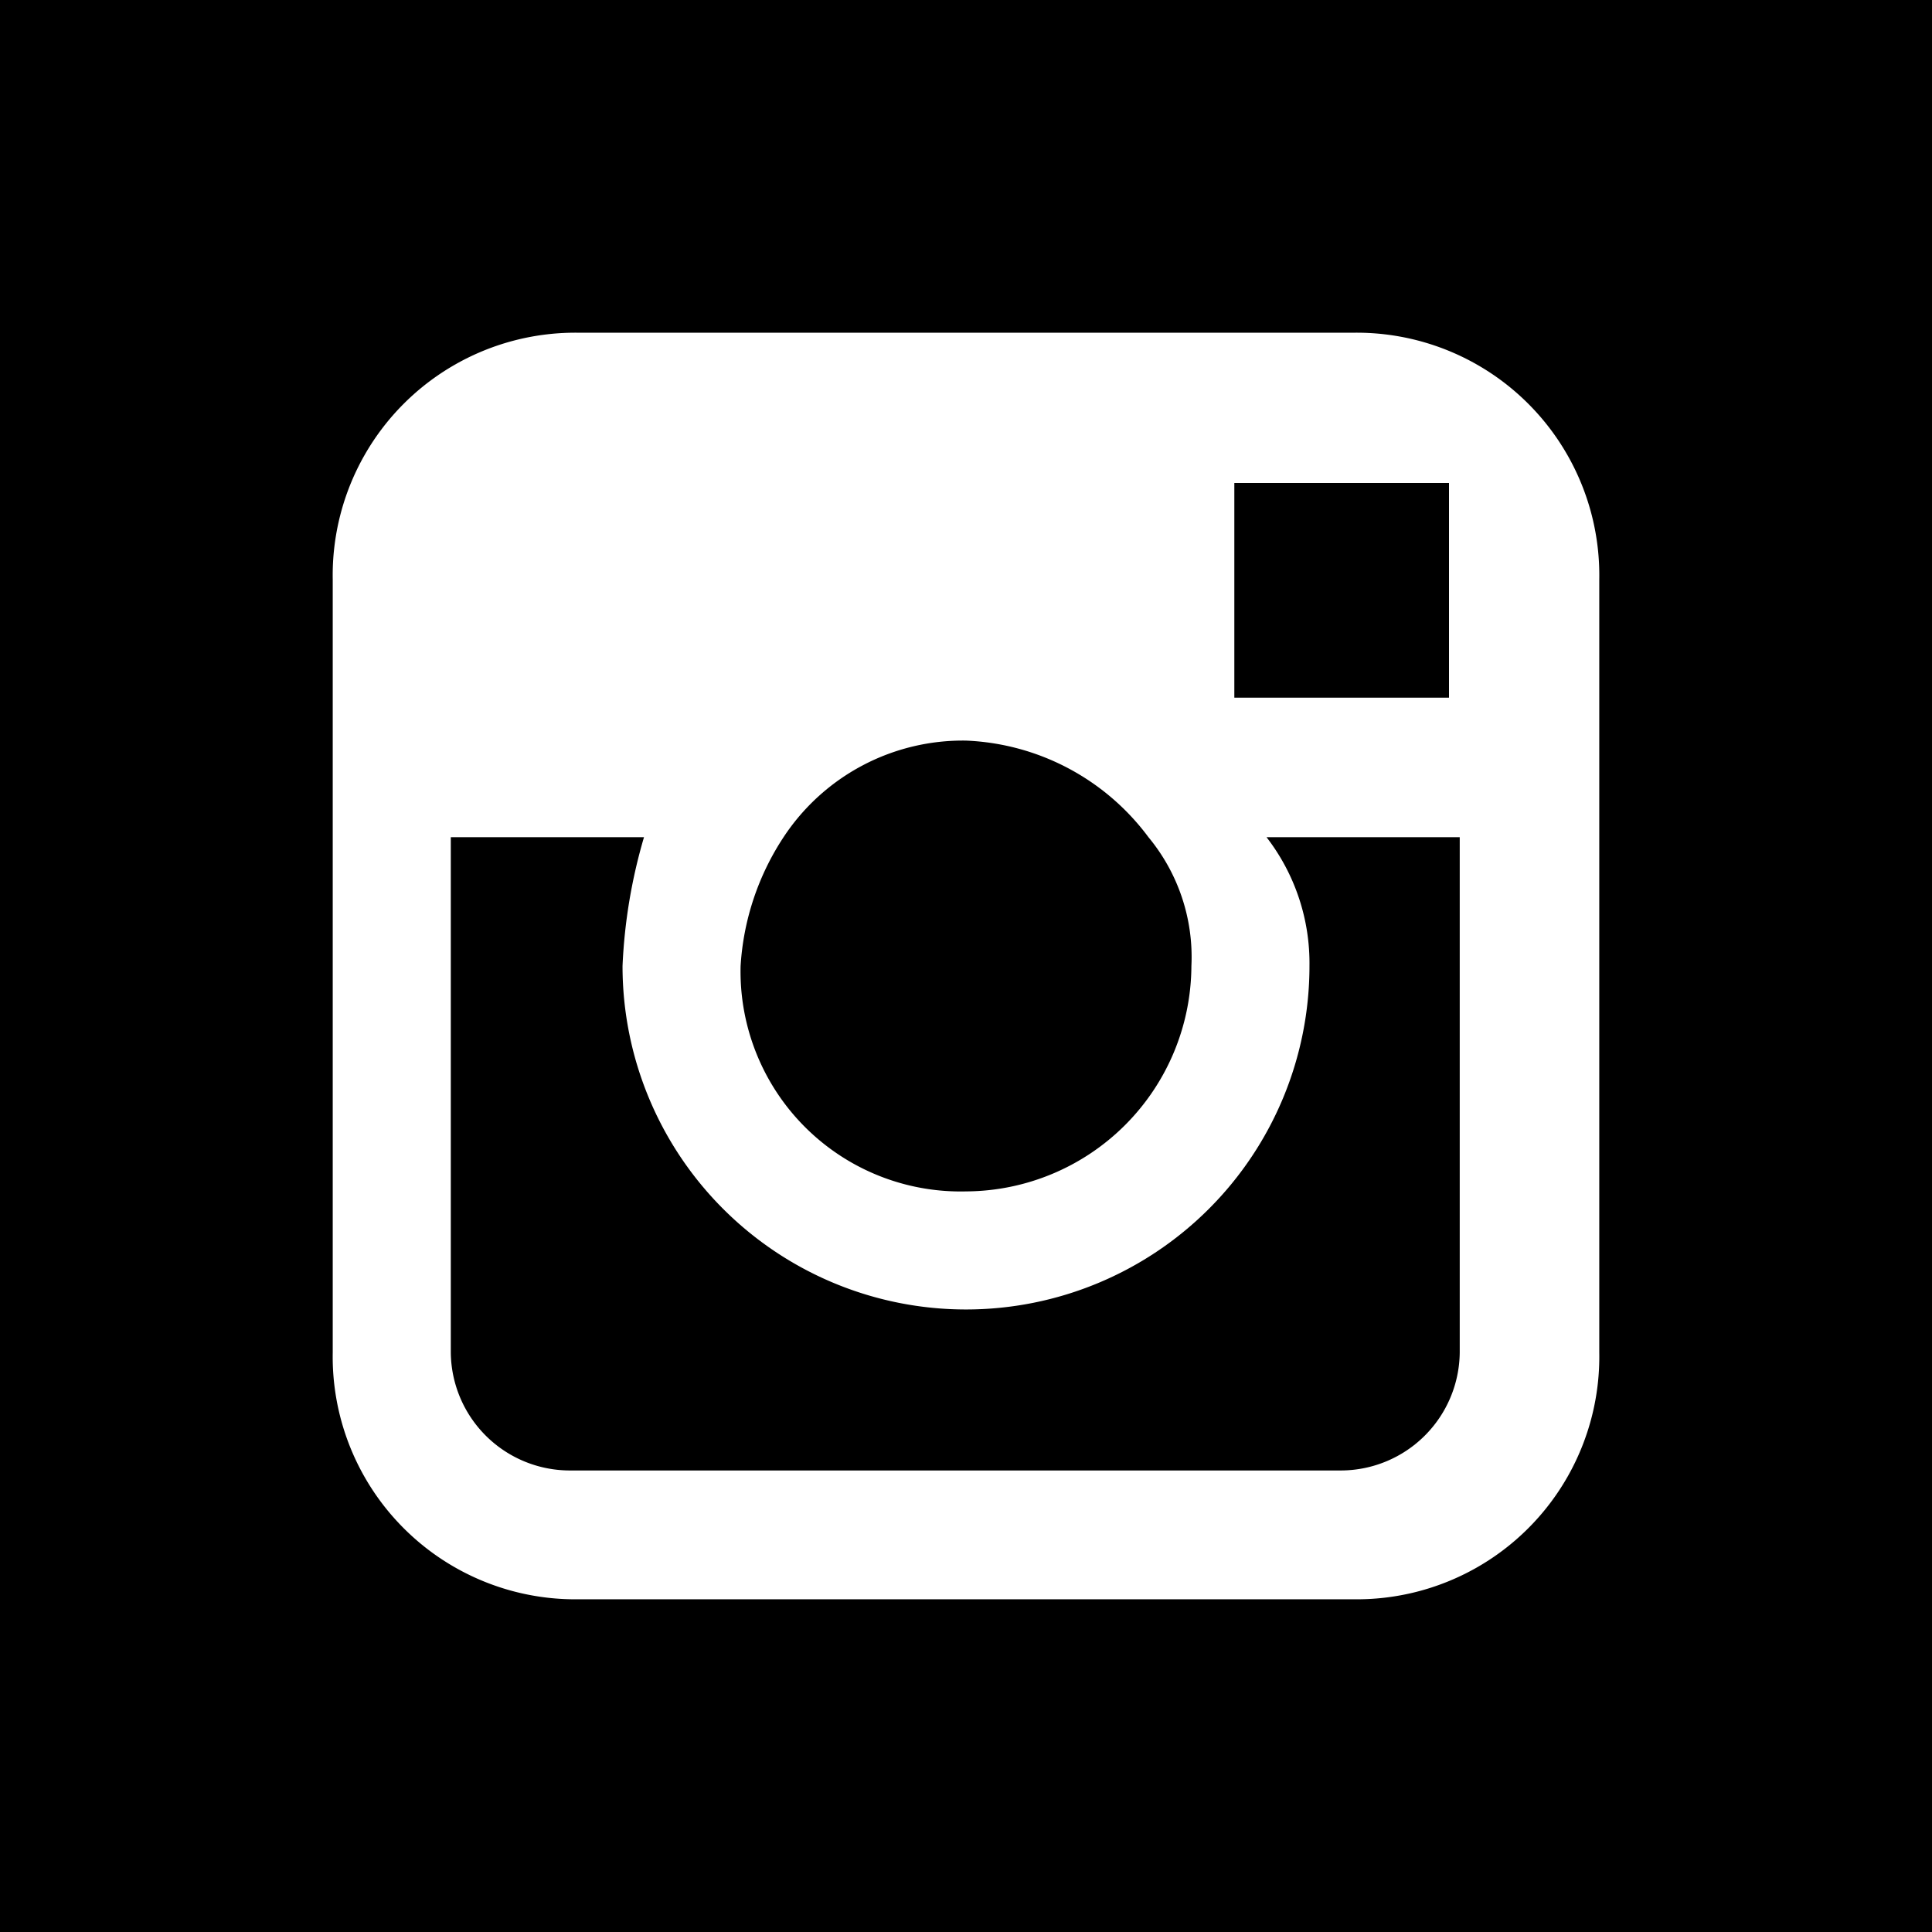
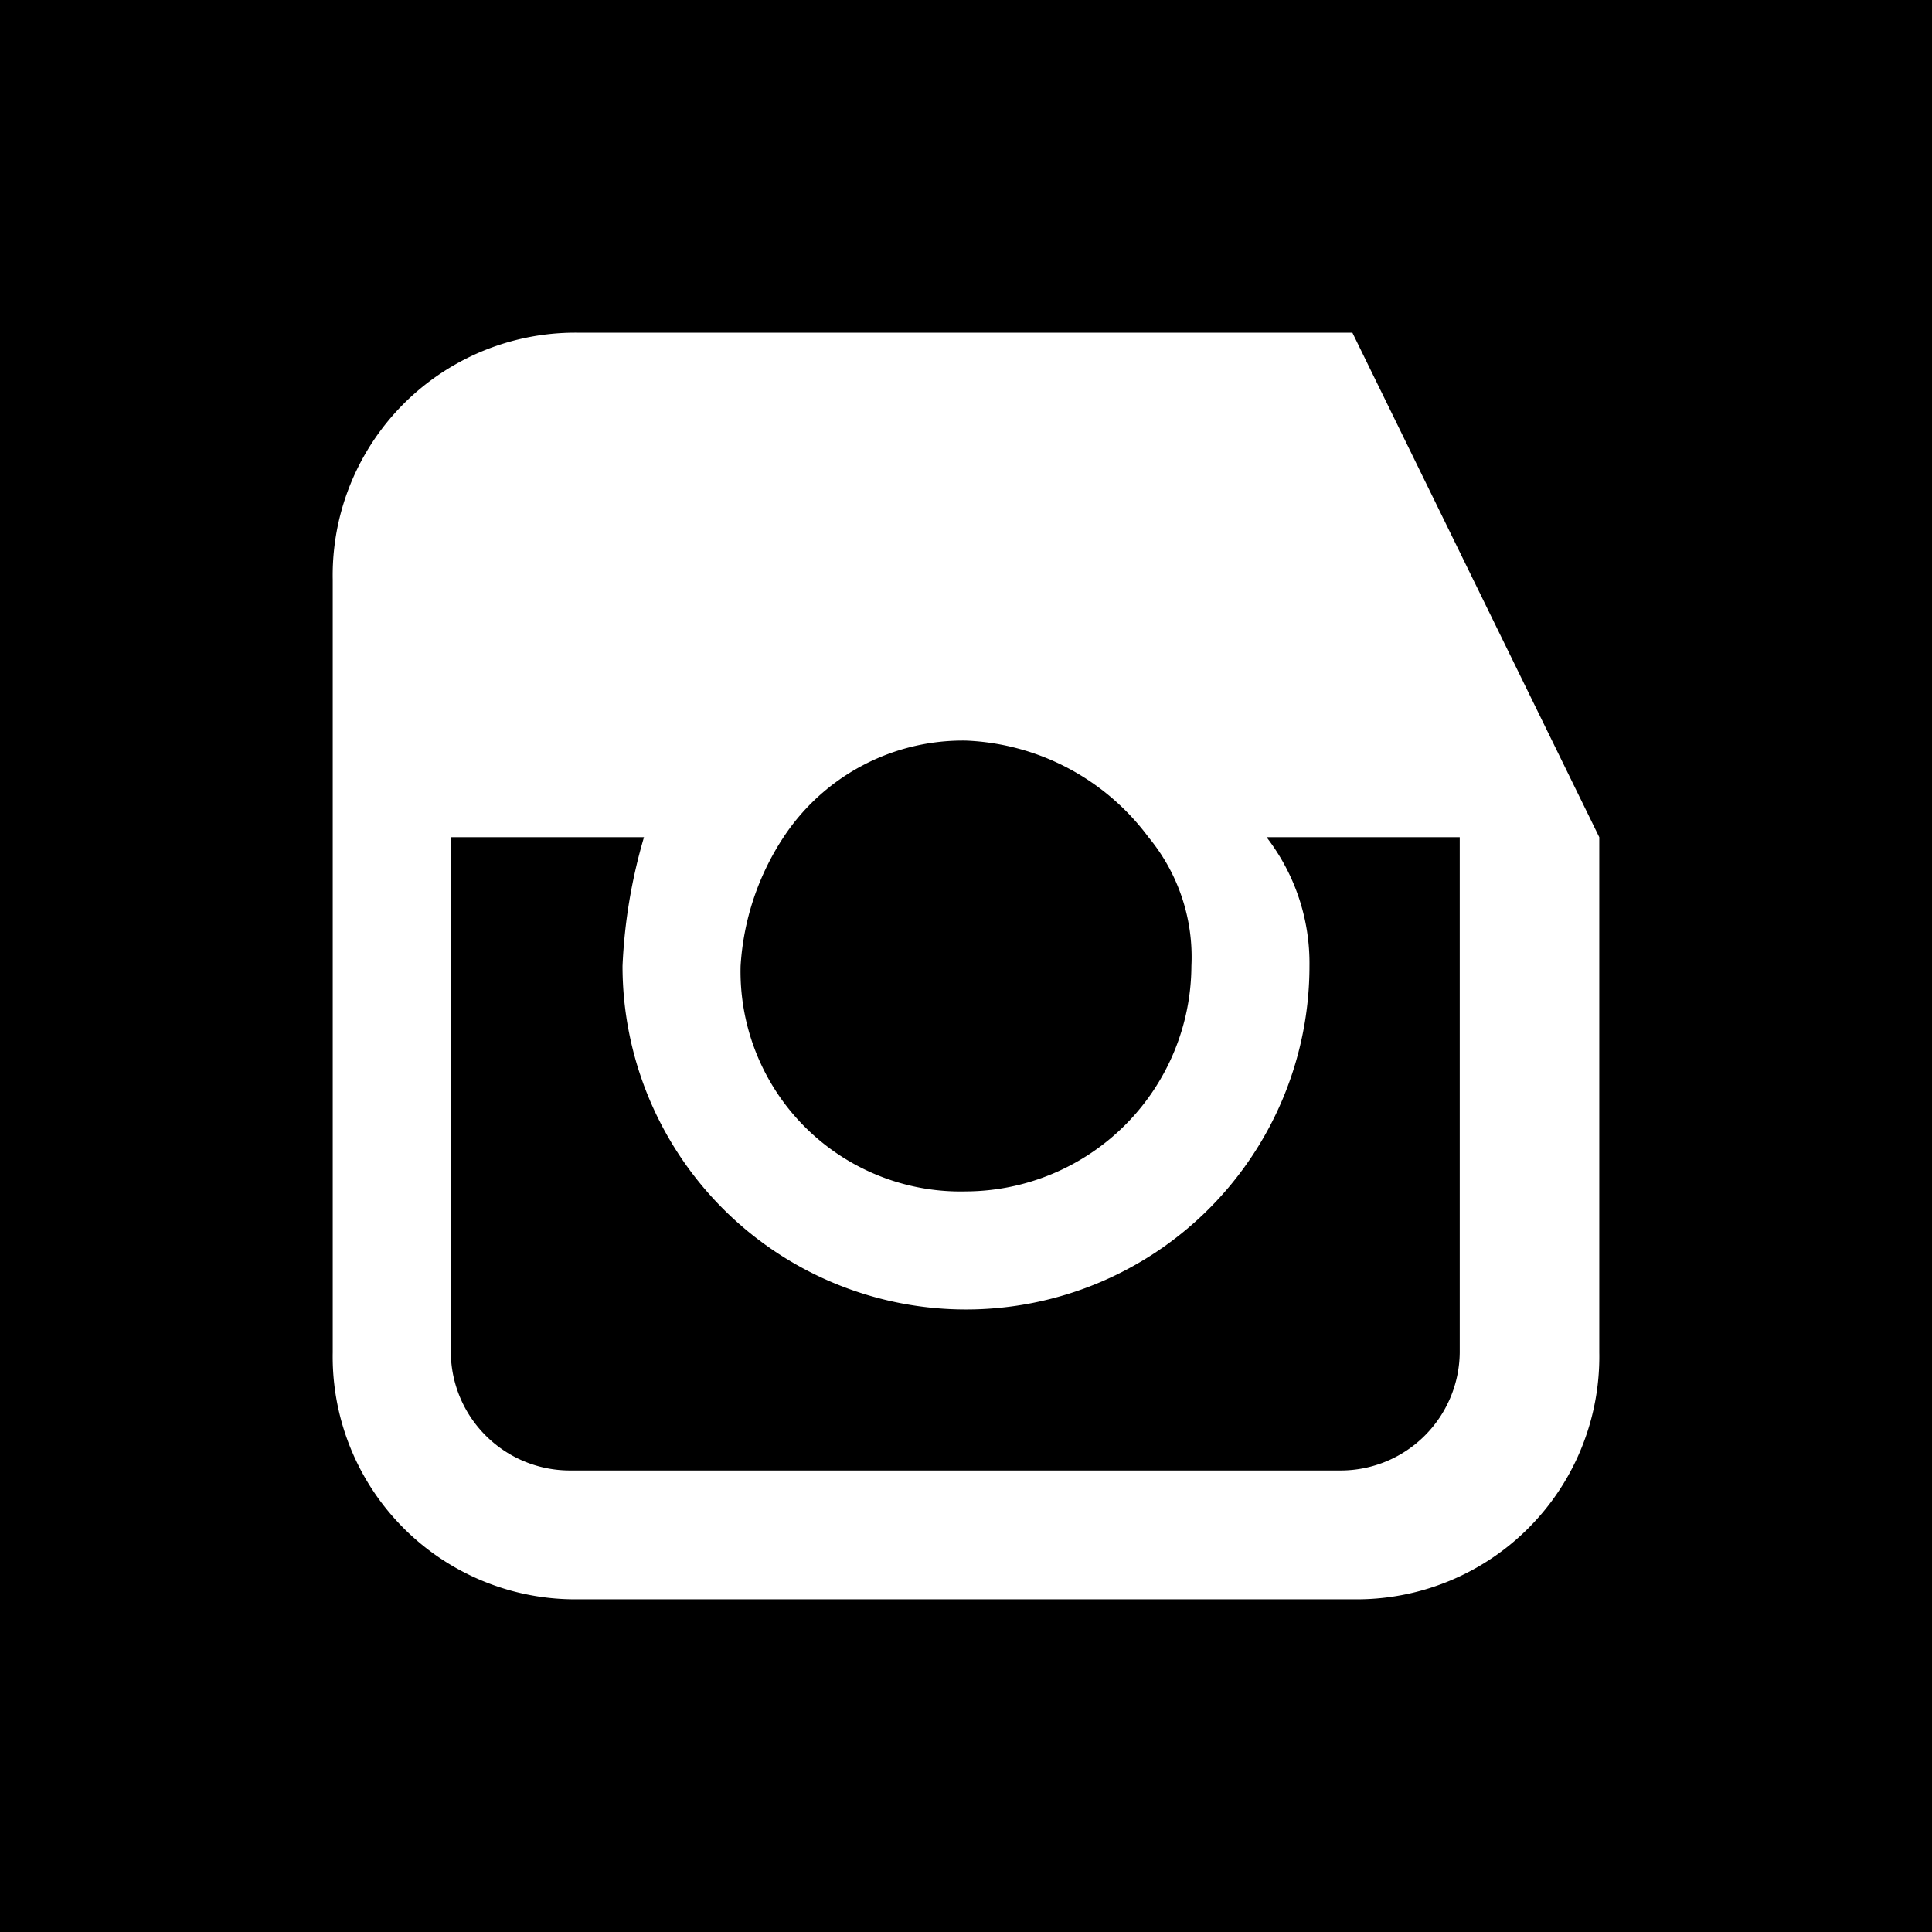
<svg xmlns="http://www.w3.org/2000/svg" id="Calque_1" data-name="Calque 1" viewBox="0 0 18 18">
  <defs>
    <style>.cls-1{fill:#fff;}</style>
  </defs>
  <title>Plan de travail 1</title>
  <rect width="18" height="18" />
-   <path class="cls-1" d="M14.9,7.8v4.8a2.26,2.26,0,0,1-2.3,2.3H5.4a2.26,2.26,0,0,1-2.3-2.3V5.4A2.26,2.26,0,0,1,5.4,3.1h7.2a2.26,2.26,0,0,1,2.3,2.3Z" />
+   <path class="cls-1" d="M14.9,7.8v4.8a2.26,2.26,0,0,1-2.3,2.3H5.4a2.26,2.26,0,0,1-2.3-2.3V5.4A2.26,2.26,0,0,1,5.4,3.1h7.2Z" />
  <path d="M9,11.1A2.11,2.11,0,0,0,11.1,9a1.75,1.75,0,0,0-.4-1.2A2.23,2.23,0,0,0,9,6.9a2,2,0,0,0-1.7.9A2.45,2.45,0,0,0,6.9,9,2.05,2.05,0,0,0,9,11.1Z" />
-   <path d="M13.5,6.5v-2h-2v2Z" />
  <path d="M12.2,9A3.2,3.2,0,0,1,5.8,9,5,5,0,0,1,6,7.8H4.2v4.8a1.11,1.11,0,0,0,1.1,1.1h7.2a1.11,1.11,0,0,0,1.1-1.1V7.8H11.8A1.92,1.92,0,0,1,12.2,9Z" />
</svg>